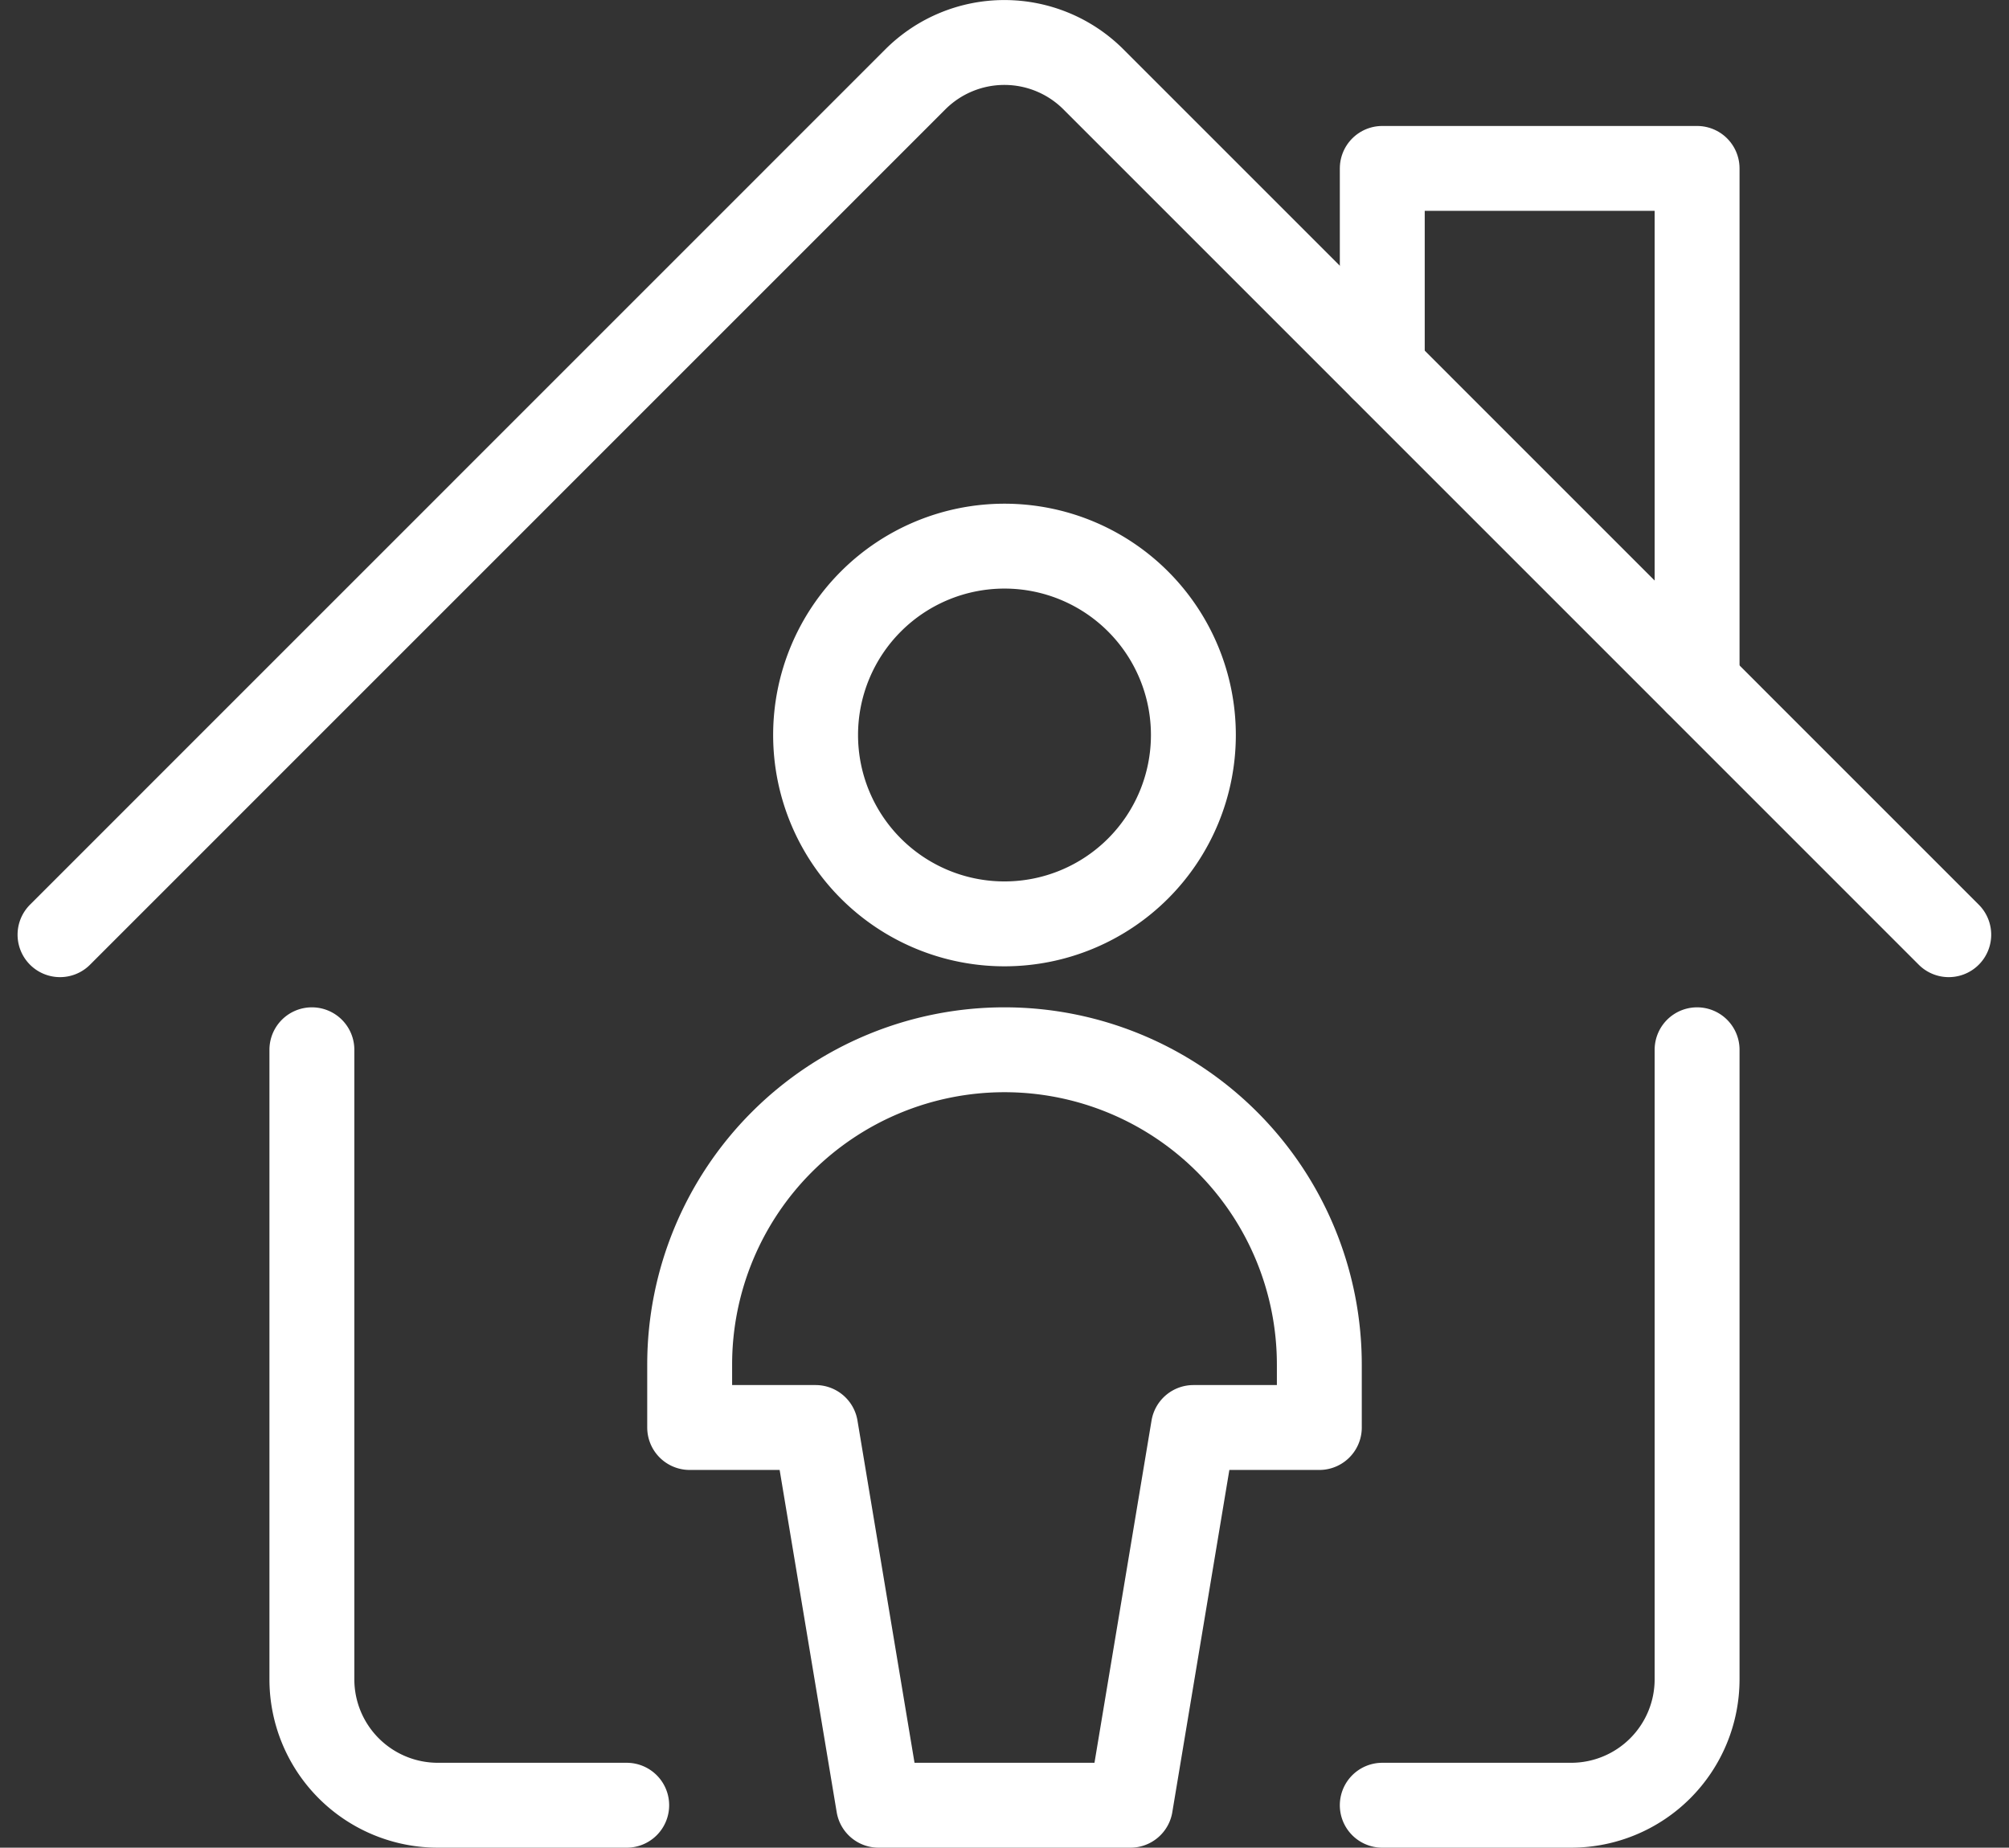
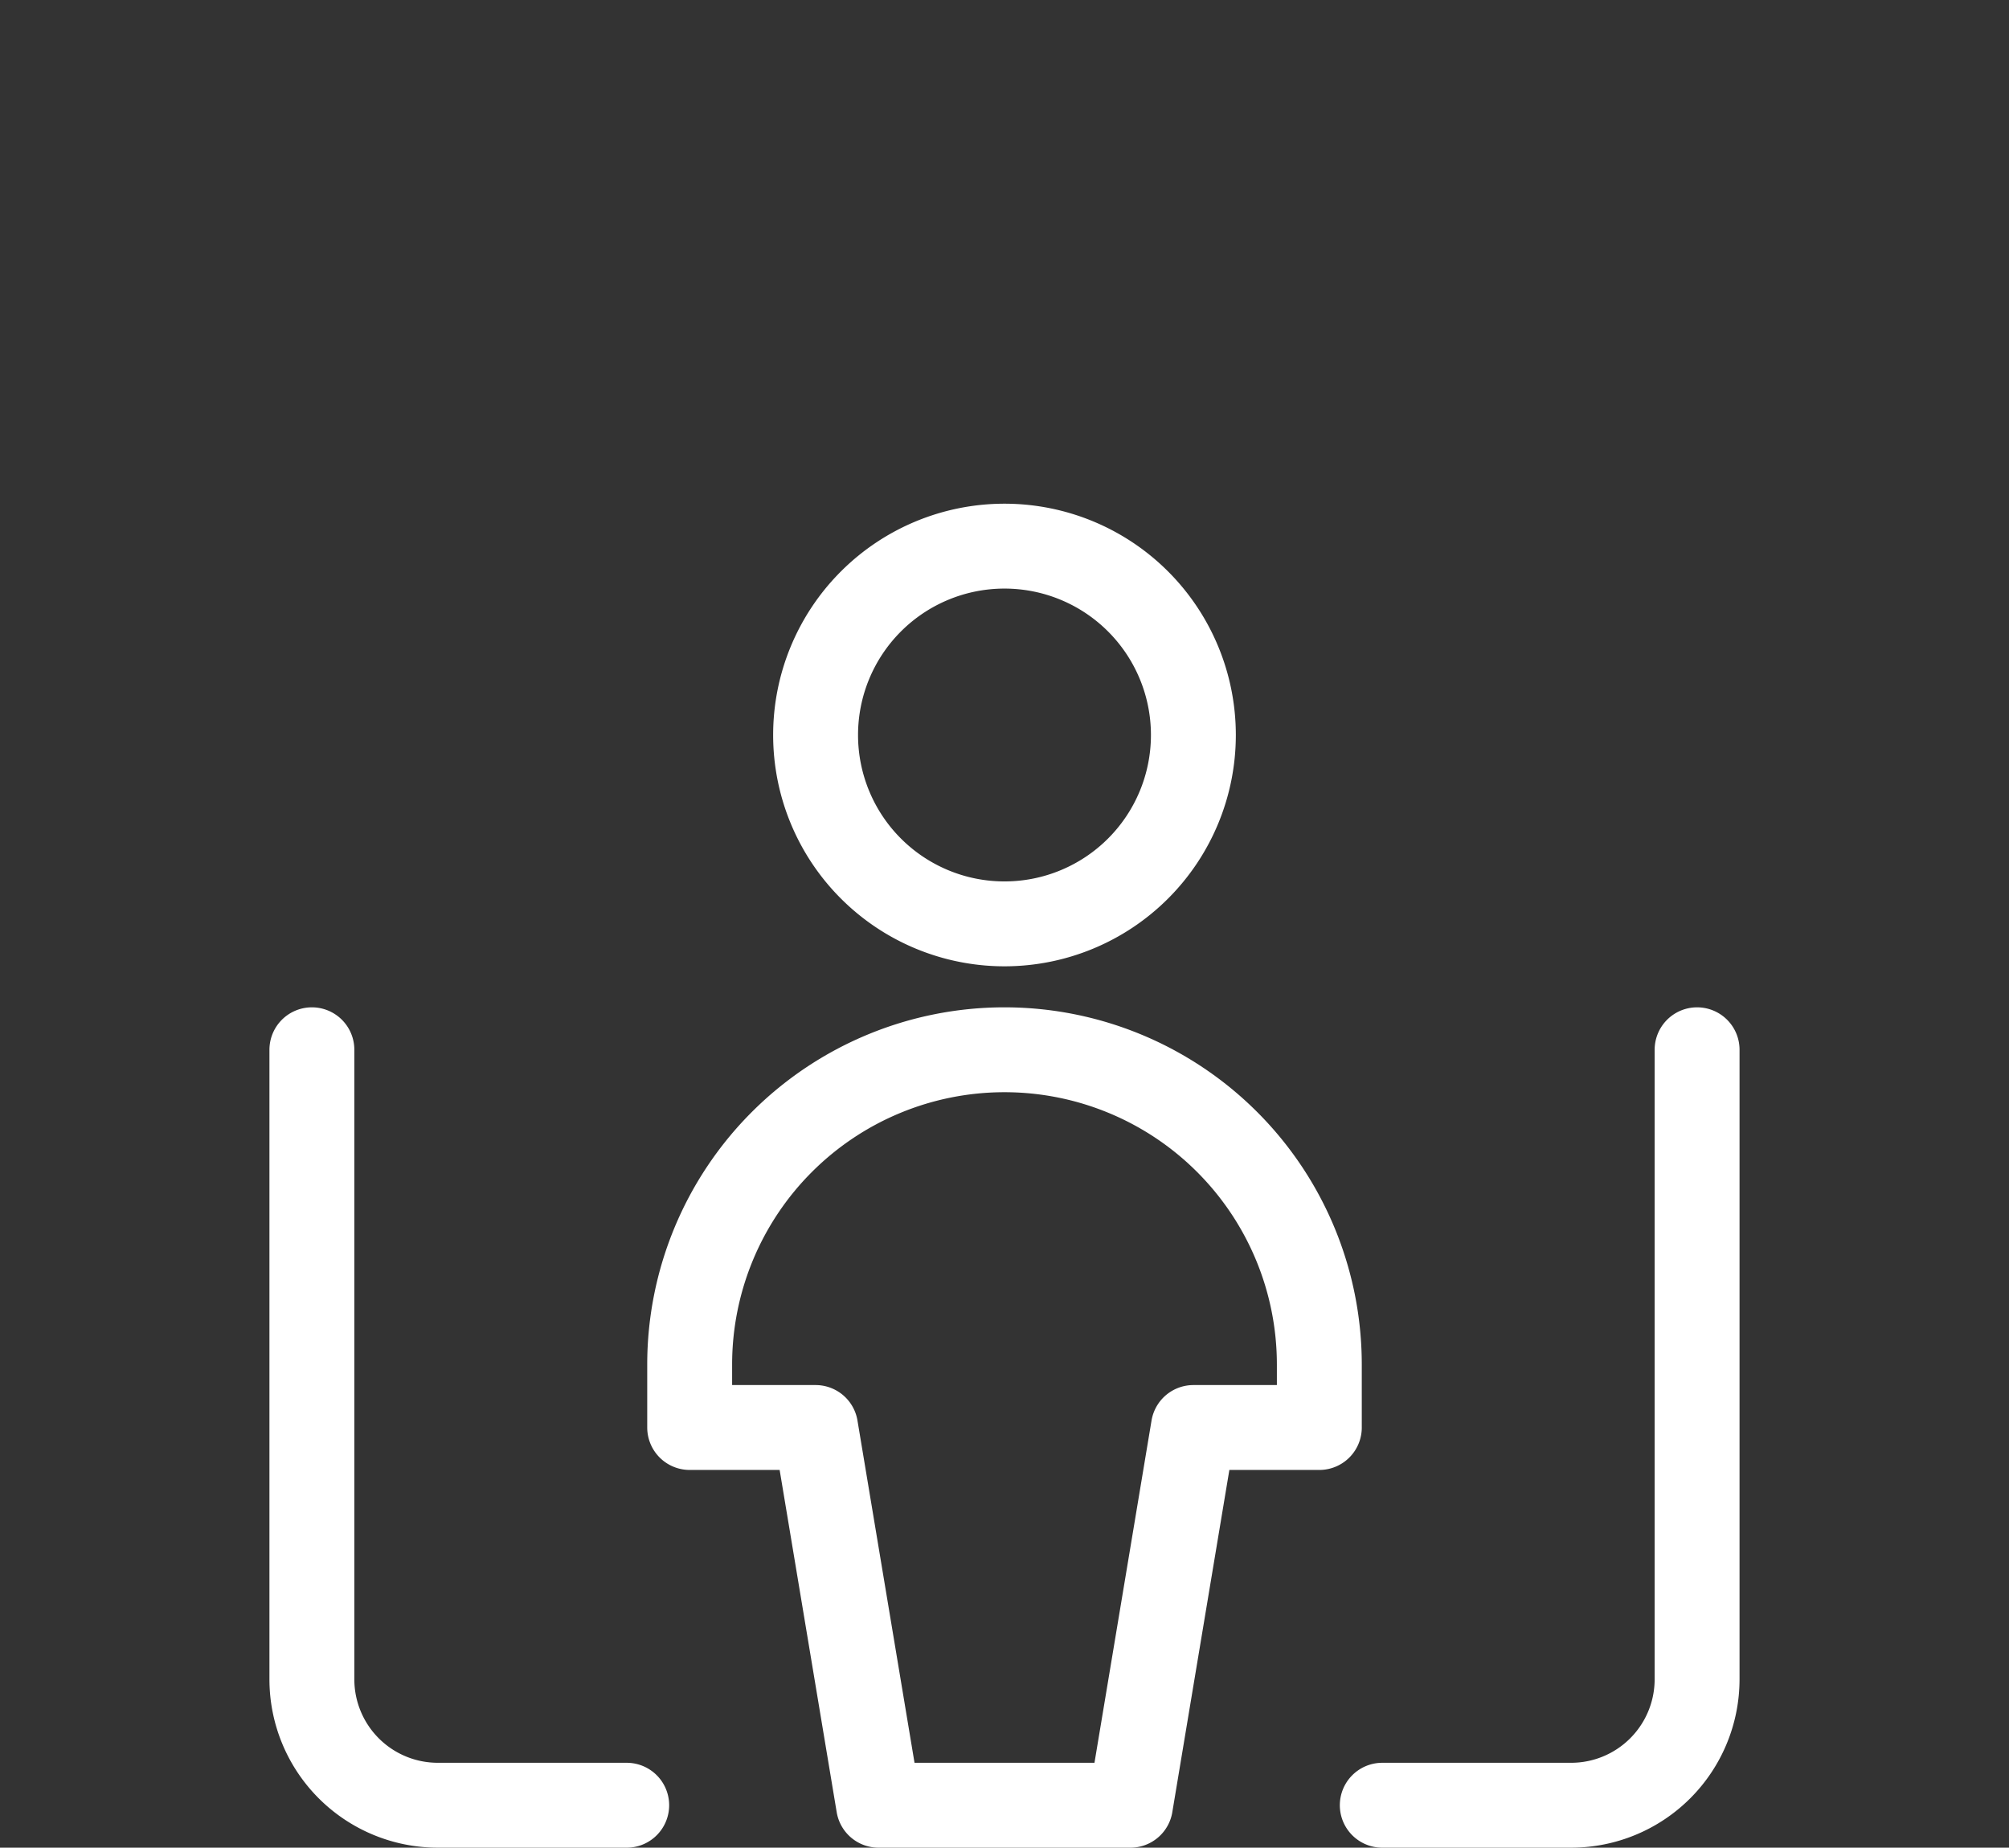
<svg xmlns="http://www.w3.org/2000/svg" width="94.657" height="87.069" viewBox="0 0 94.657 87.069">
  <rect x="0" y="0" width="94.657" height="87.069" fill="#333333" stroke="none" />
  <g id="streamline-icon-house-user_40x40" data-name="streamline-icon-house-user@40x40" transform="translate(1.578 -0.499)">
    <path id="Pfad_21366" data-name="Pfad 21366" d="M27.5,58.1h8.9a5.936,5.936,0,0,0,5.933-5.933V22.5" transform="translate(36.05 27.468)" fill="none" stroke="#fff" stroke-linecap="round" stroke-linejoin="round" stroke-width="4" />
    <path id="Pfad_21367" data-name="Pfad 21367" d="M6.25,22.5V52.167A5.935,5.935,0,0,0,12.183,58.1h8.9" transform="translate(6.867 27.468)" fill="none" stroke="#fff" stroke-linecap="round" stroke-linejoin="round" stroke-width="4" />
-     <path id="Pfad_21368" data-name="Pfad 21368" d="M1.25,44.545l40.3-40.307a5.934,5.934,0,0,1,8.39,0l0,0,40.3,40.307" transform="translate(0 0)" fill="none" stroke="#fff" stroke-linecap="round" stroke-linejoin="round" stroke-width="4" />
-     <path id="Pfad_21369" data-name="Pfad 21369" d="M27.5,14.41V5H42.333V29.244" transform="translate(36.05 3.435)" fill="none" stroke="#fff" stroke-linecap="round" stroke-linejoin="round" stroke-width="4" />
    <path id="Pfad_21370" data-name="Pfad 21370" d="M25.15,12.5a8.9,8.9,0,1,1-8.9,8.9A8.9,8.9,0,0,1,25.15,12.5Z" transform="translate(20.6 13.735)" fill="none" stroke="#fff" stroke-linecap="round" stroke-linejoin="round" stroke-width="4" />
    <path id="Pfad_21371" data-name="Pfad 21371" d="M28.583,22.5A14.834,14.834,0,0,0,13.75,37.333V40.3h5.933L22.65,58.1H34.517l2.967-17.8h5.933V37.333A14.834,14.834,0,0,0,28.583,22.5Z" transform="translate(17.167 27.468)" fill="none" stroke="#fff" stroke-linecap="round" stroke-linejoin="round" stroke-width="4" />
  </g>
</svg>